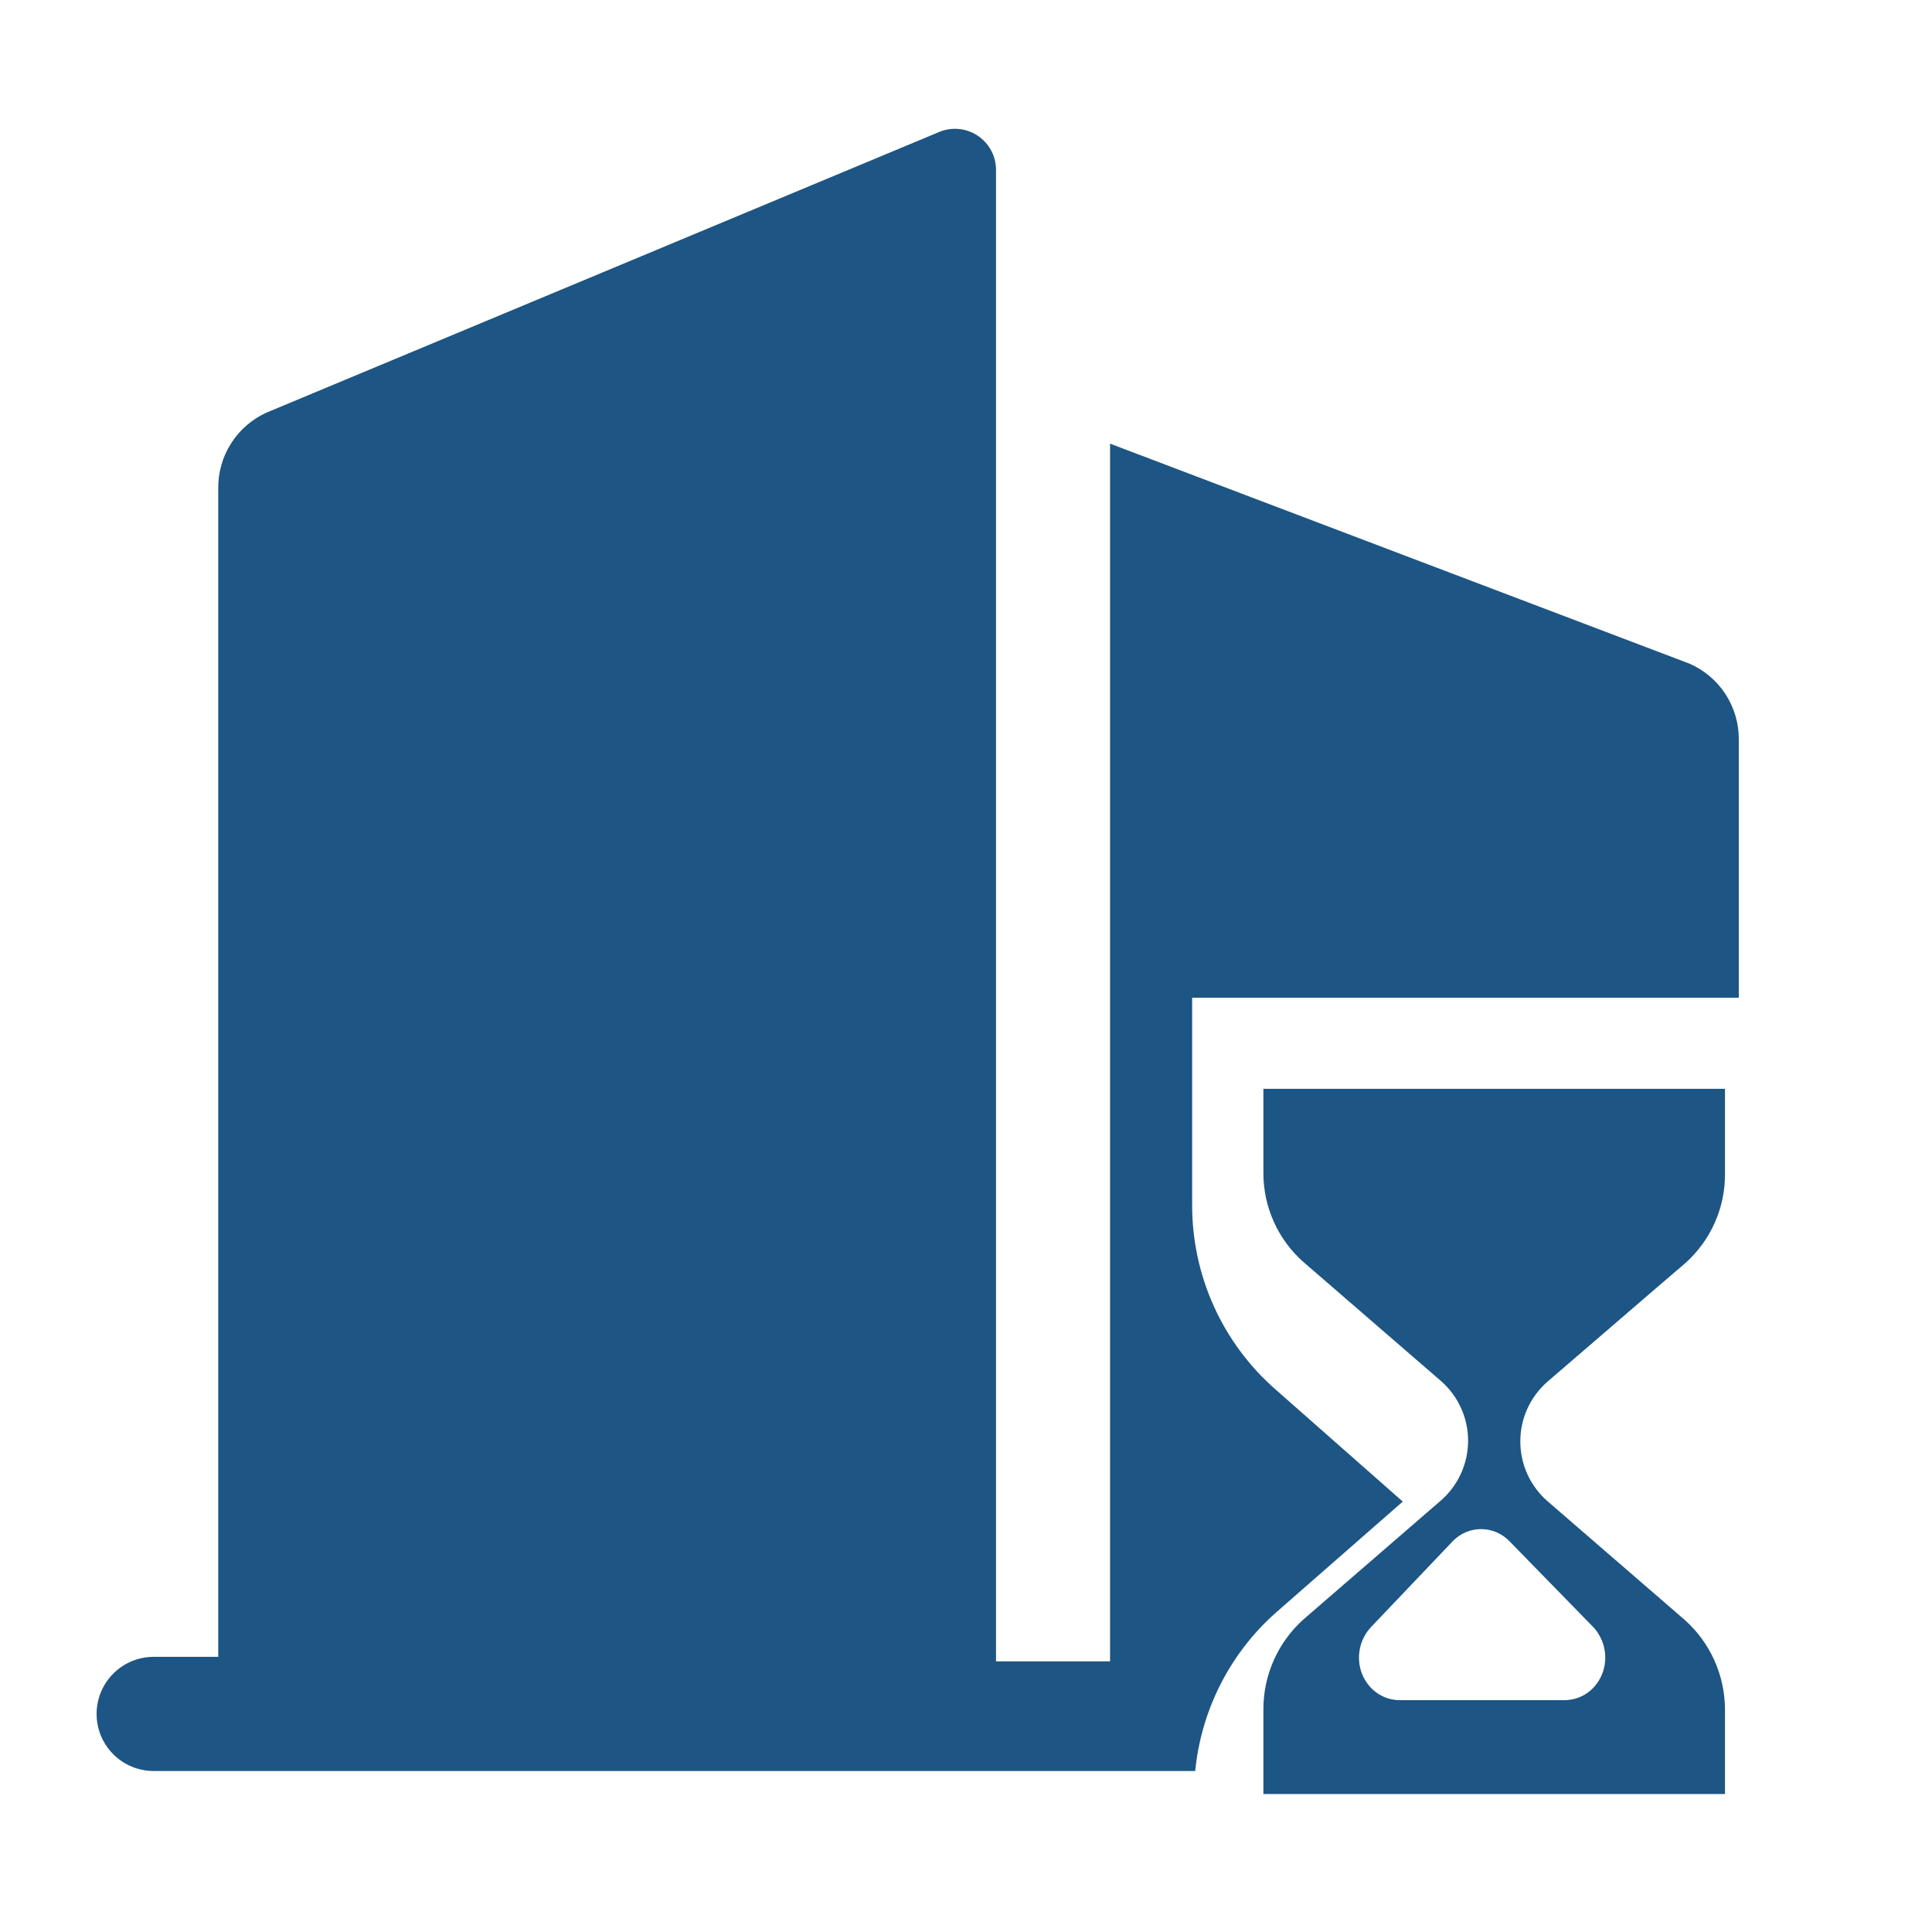
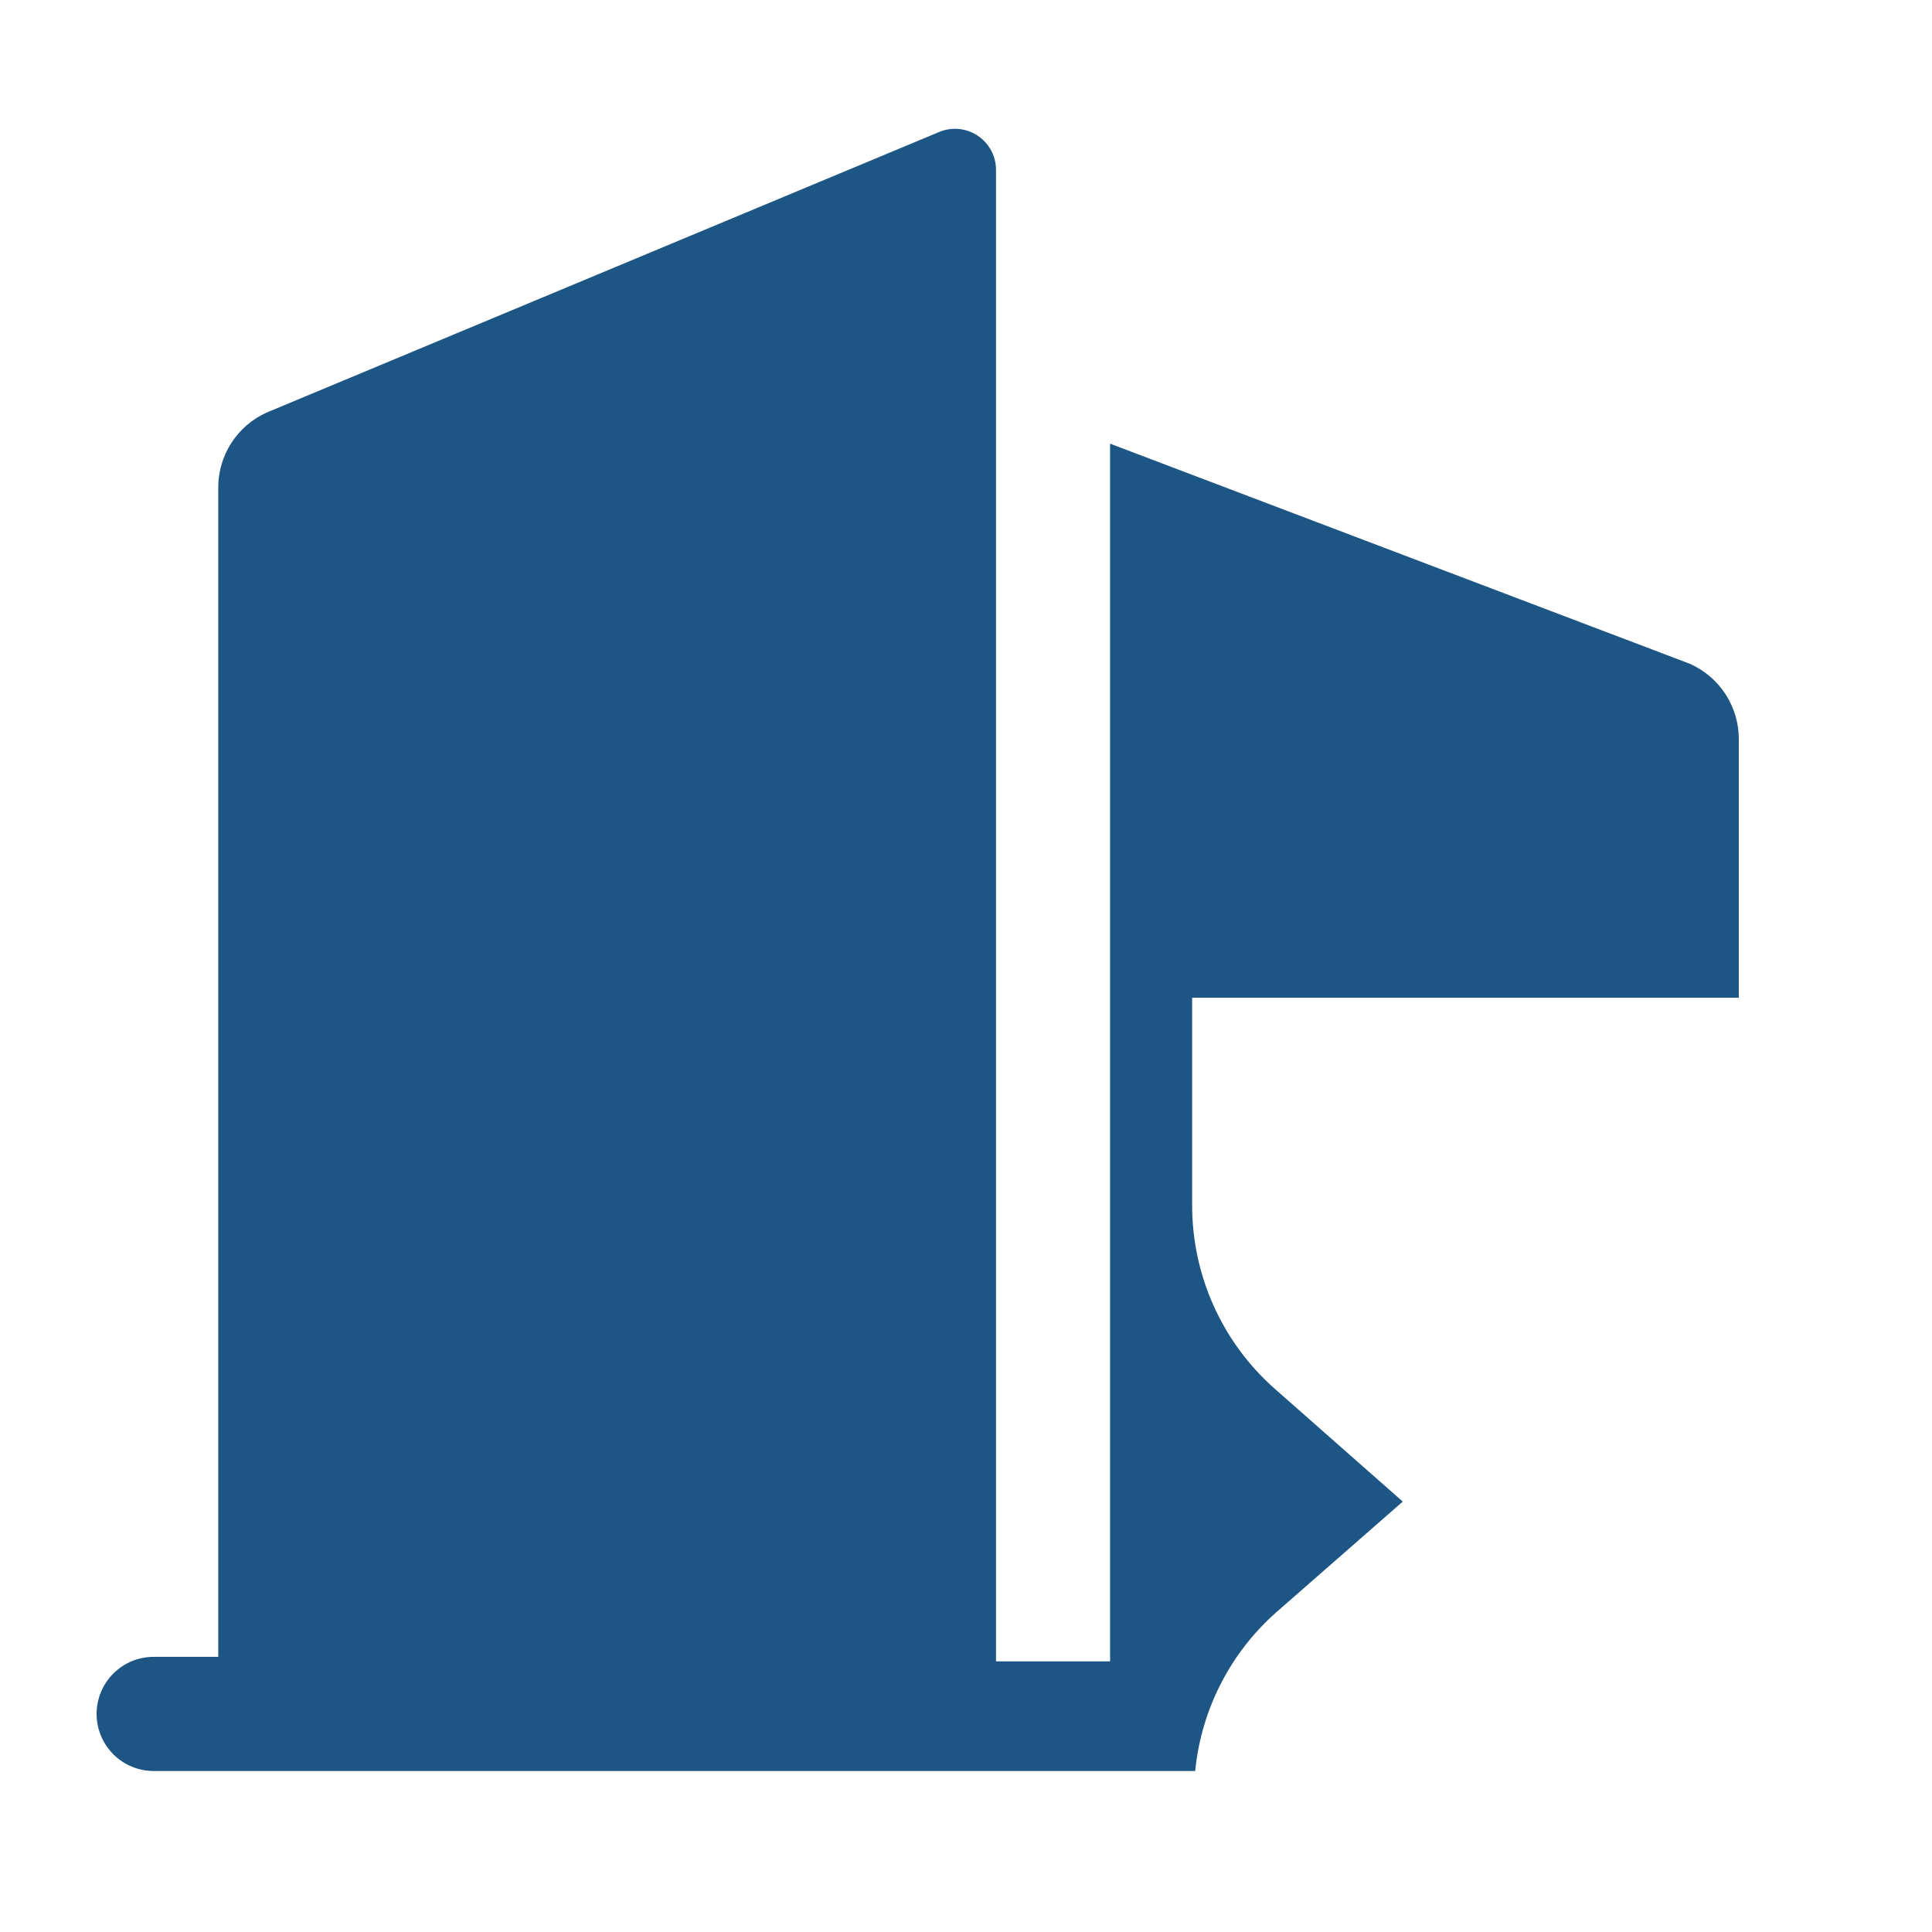
<svg xmlns="http://www.w3.org/2000/svg" width="60" height="60" viewBox="0 0 60 60" fill="none">
  <path d="M39.621 43.158C38.802 42.443 38.146 41.56 37.698 40.569C37.25 39.578 37.02 38.502 37.023 37.414V30.985H54V22.973C54.004 22.471 53.861 21.98 53.588 21.559C53.315 21.139 52.925 20.809 52.465 20.609L34.474 13.778V51.596H30.932V5.269C30.931 5.057 30.877 4.848 30.775 4.662C30.673 4.476 30.526 4.319 30.348 4.204C30.17 4.089 29.966 4.02 29.754 4.004C29.543 3.988 29.331 4.024 29.137 4.111L8.289 12.809C7.834 13.012 7.448 13.344 7.18 13.764C6.911 14.184 6.771 14.674 6.778 15.173V51.455H4.771C4.301 51.455 3.851 51.641 3.519 51.974C3.187 52.306 3 52.757 3 53.227C3 53.697 3.187 54.148 3.519 54.481C3.851 54.813 4.301 55 4.771 55H37.118C37.304 53.104 38.198 51.348 39.621 50.084L43.564 46.633L39.621 43.158Z" fill="#1D5584" />
-   <path d="M51.429 40.007L52.329 39.236C52.725 38.885 53.042 38.452 53.256 37.968C53.471 37.483 53.578 36.959 53.571 36.429V33.815H39.236V36.429C39.235 36.951 39.346 37.468 39.56 37.944C39.774 38.421 40.087 38.847 40.479 39.193L44.764 42.9C45.025 43.131 45.233 43.415 45.376 43.733C45.519 44.05 45.593 44.395 45.593 44.743C45.593 45.091 45.519 45.436 45.376 45.753C45.233 46.071 45.025 46.355 44.764 46.586L40.479 50.293C40.09 50.642 39.779 51.068 39.565 51.544C39.351 52.02 39.239 52.535 39.236 53.057V55.715H53.571V53.079C53.568 52.557 53.456 52.041 53.242 51.565C53.028 51.089 52.717 50.663 52.329 50.315L48.043 46.607C47.782 46.376 47.574 46.092 47.431 45.775C47.288 45.457 47.215 45.113 47.215 44.764C47.215 44.416 47.288 44.072 47.431 43.754C47.574 43.437 47.782 43.153 48.043 42.922L51.429 40.007ZM49.479 50.529C49.658 50.721 49.779 50.959 49.828 51.217C49.877 51.475 49.853 51.741 49.757 51.986C49.701 52.127 49.621 52.257 49.521 52.372C49.404 52.507 49.26 52.615 49.097 52.689C48.934 52.763 48.757 52.801 48.579 52.8H43.479C43.3 52.801 43.123 52.763 42.96 52.689C42.798 52.615 42.653 52.507 42.536 52.372C42.436 52.257 42.356 52.127 42.3 51.986C42.204 51.741 42.18 51.475 42.229 51.217C42.278 50.959 42.4 50.721 42.579 50.529L45.129 47.85C45.242 47.736 45.377 47.645 45.526 47.582C45.675 47.52 45.835 47.488 45.996 47.488C46.158 47.488 46.318 47.52 46.467 47.582C46.615 47.645 46.751 47.736 46.864 47.85L49.479 50.529Z" fill="#1D5584" />
</svg>